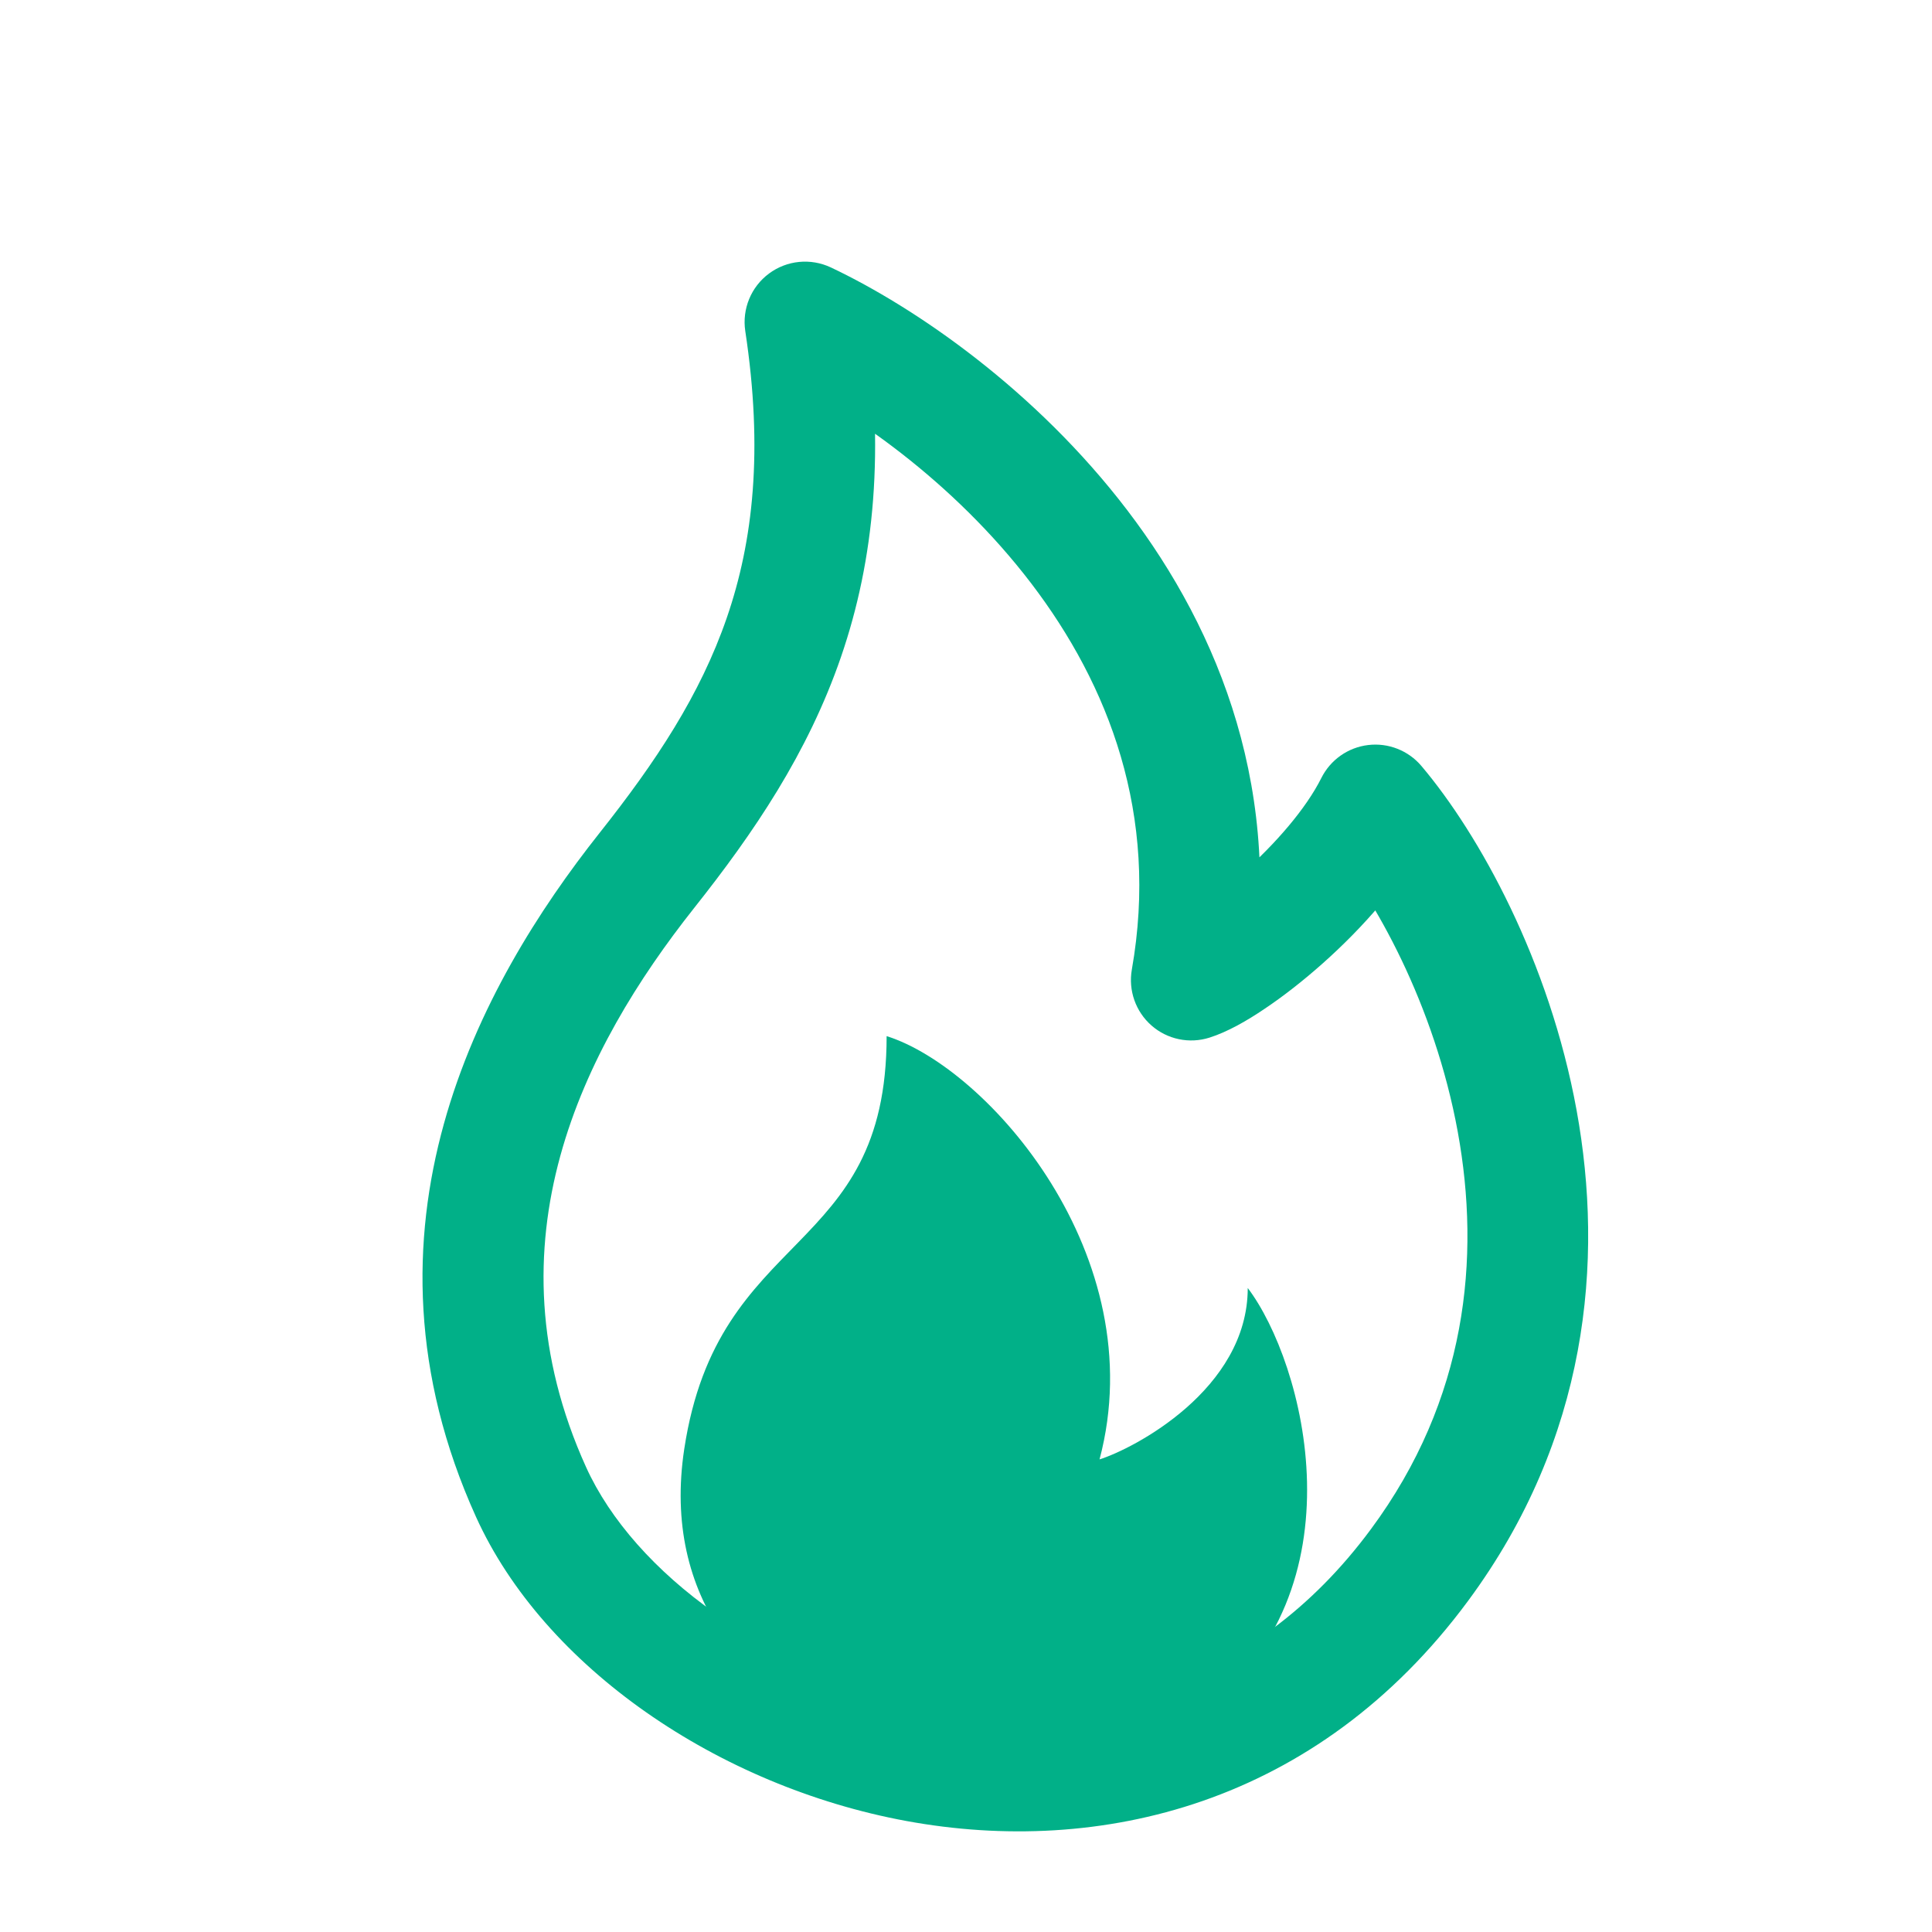
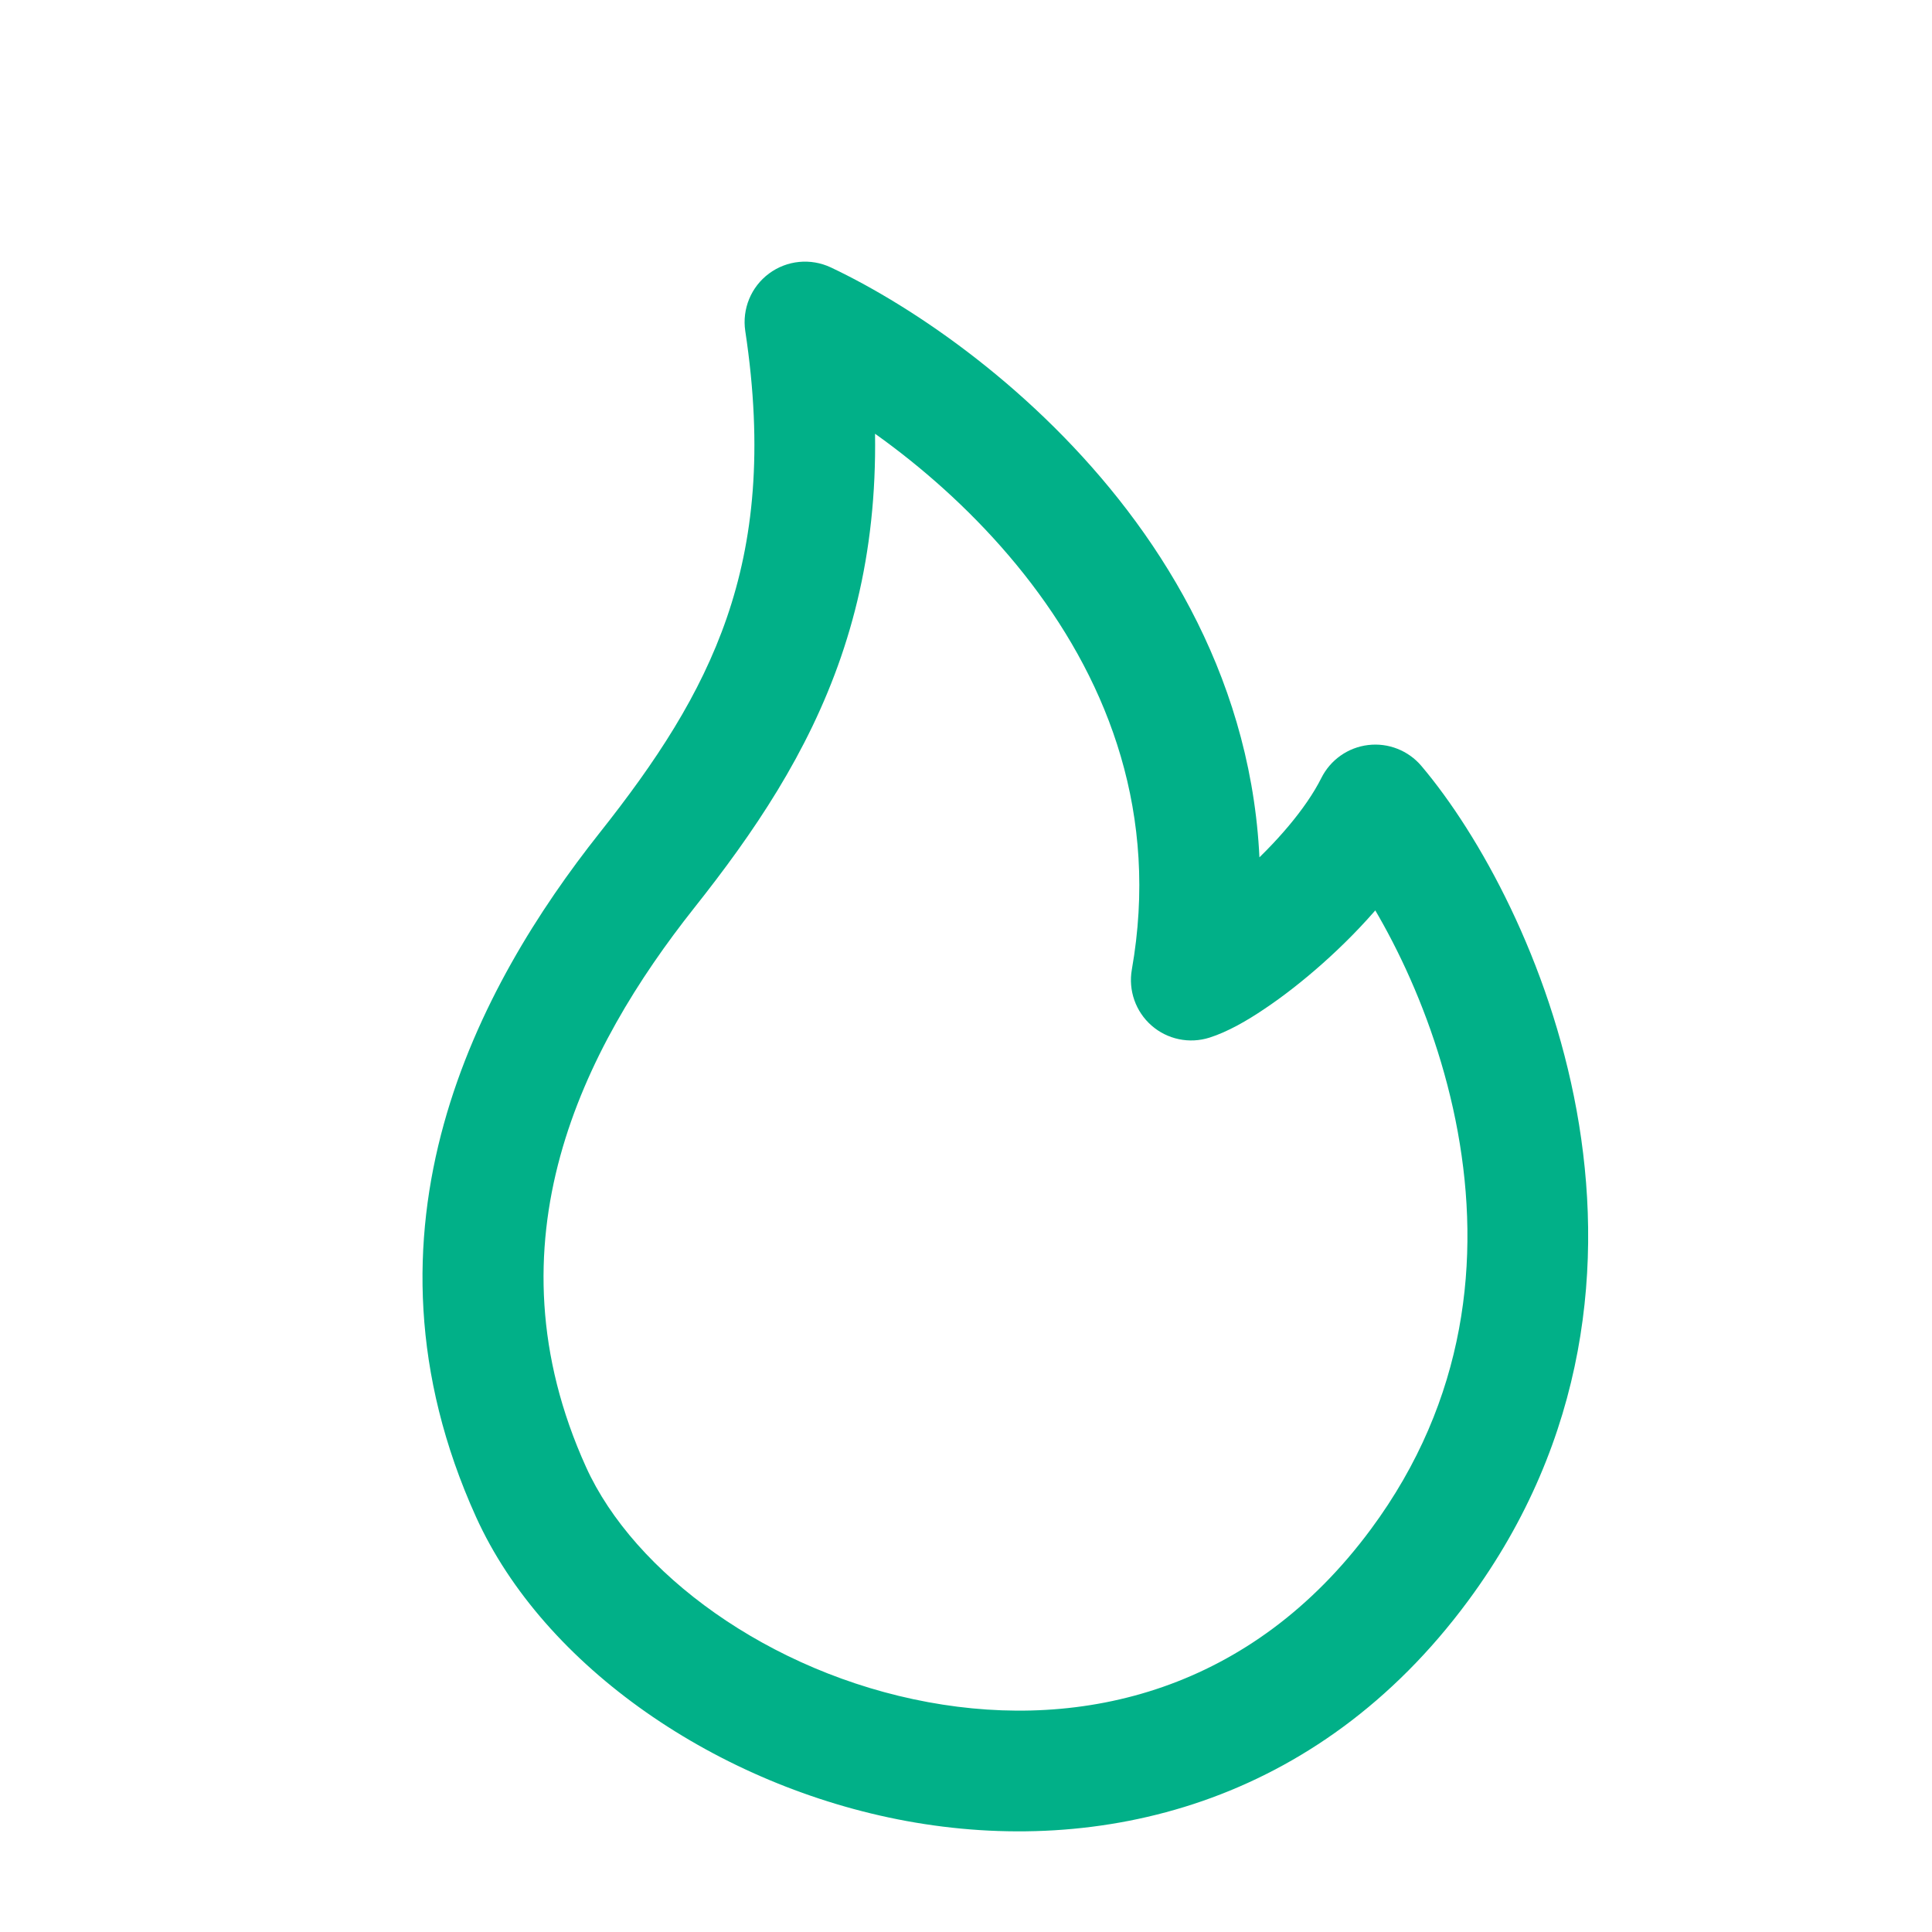
<svg xmlns="http://www.w3.org/2000/svg" width="24" height="24" viewBox="0 0 24 24" fill="none">
  <path d="M10 4L10.321 3.322C10.07 3.204 9.775 3.233 9.553 3.398C9.33 3.563 9.217 3.838 9.258 4.112L10 4ZM14.799 12.175L14.06 12.045C14.015 12.303 14.107 12.566 14.304 12.739C14.501 12.912 14.774 12.969 15.024 12.89L14.799 12.175ZM17.085 10L17.658 9.516C17.495 9.323 17.246 9.225 16.996 9.255C16.745 9.285 16.527 9.439 16.414 9.665L17.085 10ZM17.633 19.442L18.236 19.888L17.633 19.442ZM9.679 4.678C10.548 5.089 11.838 5.972 12.811 7.248C13.772 8.509 14.399 10.119 14.06 12.045L15.537 12.305C15.966 9.871 15.154 7.847 14.004 6.339C12.864 4.844 11.372 3.819 10.321 3.322L9.679 4.678ZM15.024 12.89C15.249 12.819 15.493 12.678 15.706 12.534C15.935 12.381 16.186 12.186 16.433 11.966C16.916 11.536 17.445 10.956 17.756 10.335L16.414 9.665C16.224 10.044 15.851 10.476 15.435 10.846C15.234 11.025 15.036 11.178 14.87 11.29C14.787 11.345 14.715 11.388 14.659 11.419C14.599 11.451 14.572 11.46 14.573 11.46L15.024 12.89ZM16.512 10.484C17.07 11.145 17.82 12.477 18.109 14.061C18.394 15.624 18.224 17.383 17.03 18.996L18.236 19.888C19.73 17.868 19.926 15.663 19.585 13.792C19.247 11.941 18.379 10.369 17.658 9.516L16.512 10.484ZM17.03 18.996C15.549 20.999 13.457 21.5 11.531 21.145C9.552 20.781 7.875 19.539 7.28 18.224L5.913 18.843C6.757 20.707 8.919 22.19 11.259 22.621C13.652 23.061 16.359 22.427 18.236 19.888L17.03 18.996ZM7.28 18.224C6.018 15.438 7.24 13.025 8.624 11.278L7.448 10.347C5.953 12.234 4.296 15.271 5.913 18.843L7.28 18.224ZM8.624 11.278C9.364 10.345 10.035 9.358 10.447 8.161C10.862 6.954 10.997 5.582 10.742 3.888L9.258 4.112C9.483 5.598 9.356 6.723 9.029 7.673C8.698 8.634 8.148 9.464 7.448 10.347L8.624 11.278Z" fill="#01B088" />
-   <path d="M14.916 21.285C16.96 19.745 16.198 16.921 15.5 16C15.5 17.262 14.078 17.998 13.659 18.129C14.329 15.604 12.271 13.266 11.014 12.871C11.014 15.633 8.919 15.238 8.5 18C7.938 21.706 12.821 22.864 14.916 21.285Z" fill="#01B088" />
</svg>